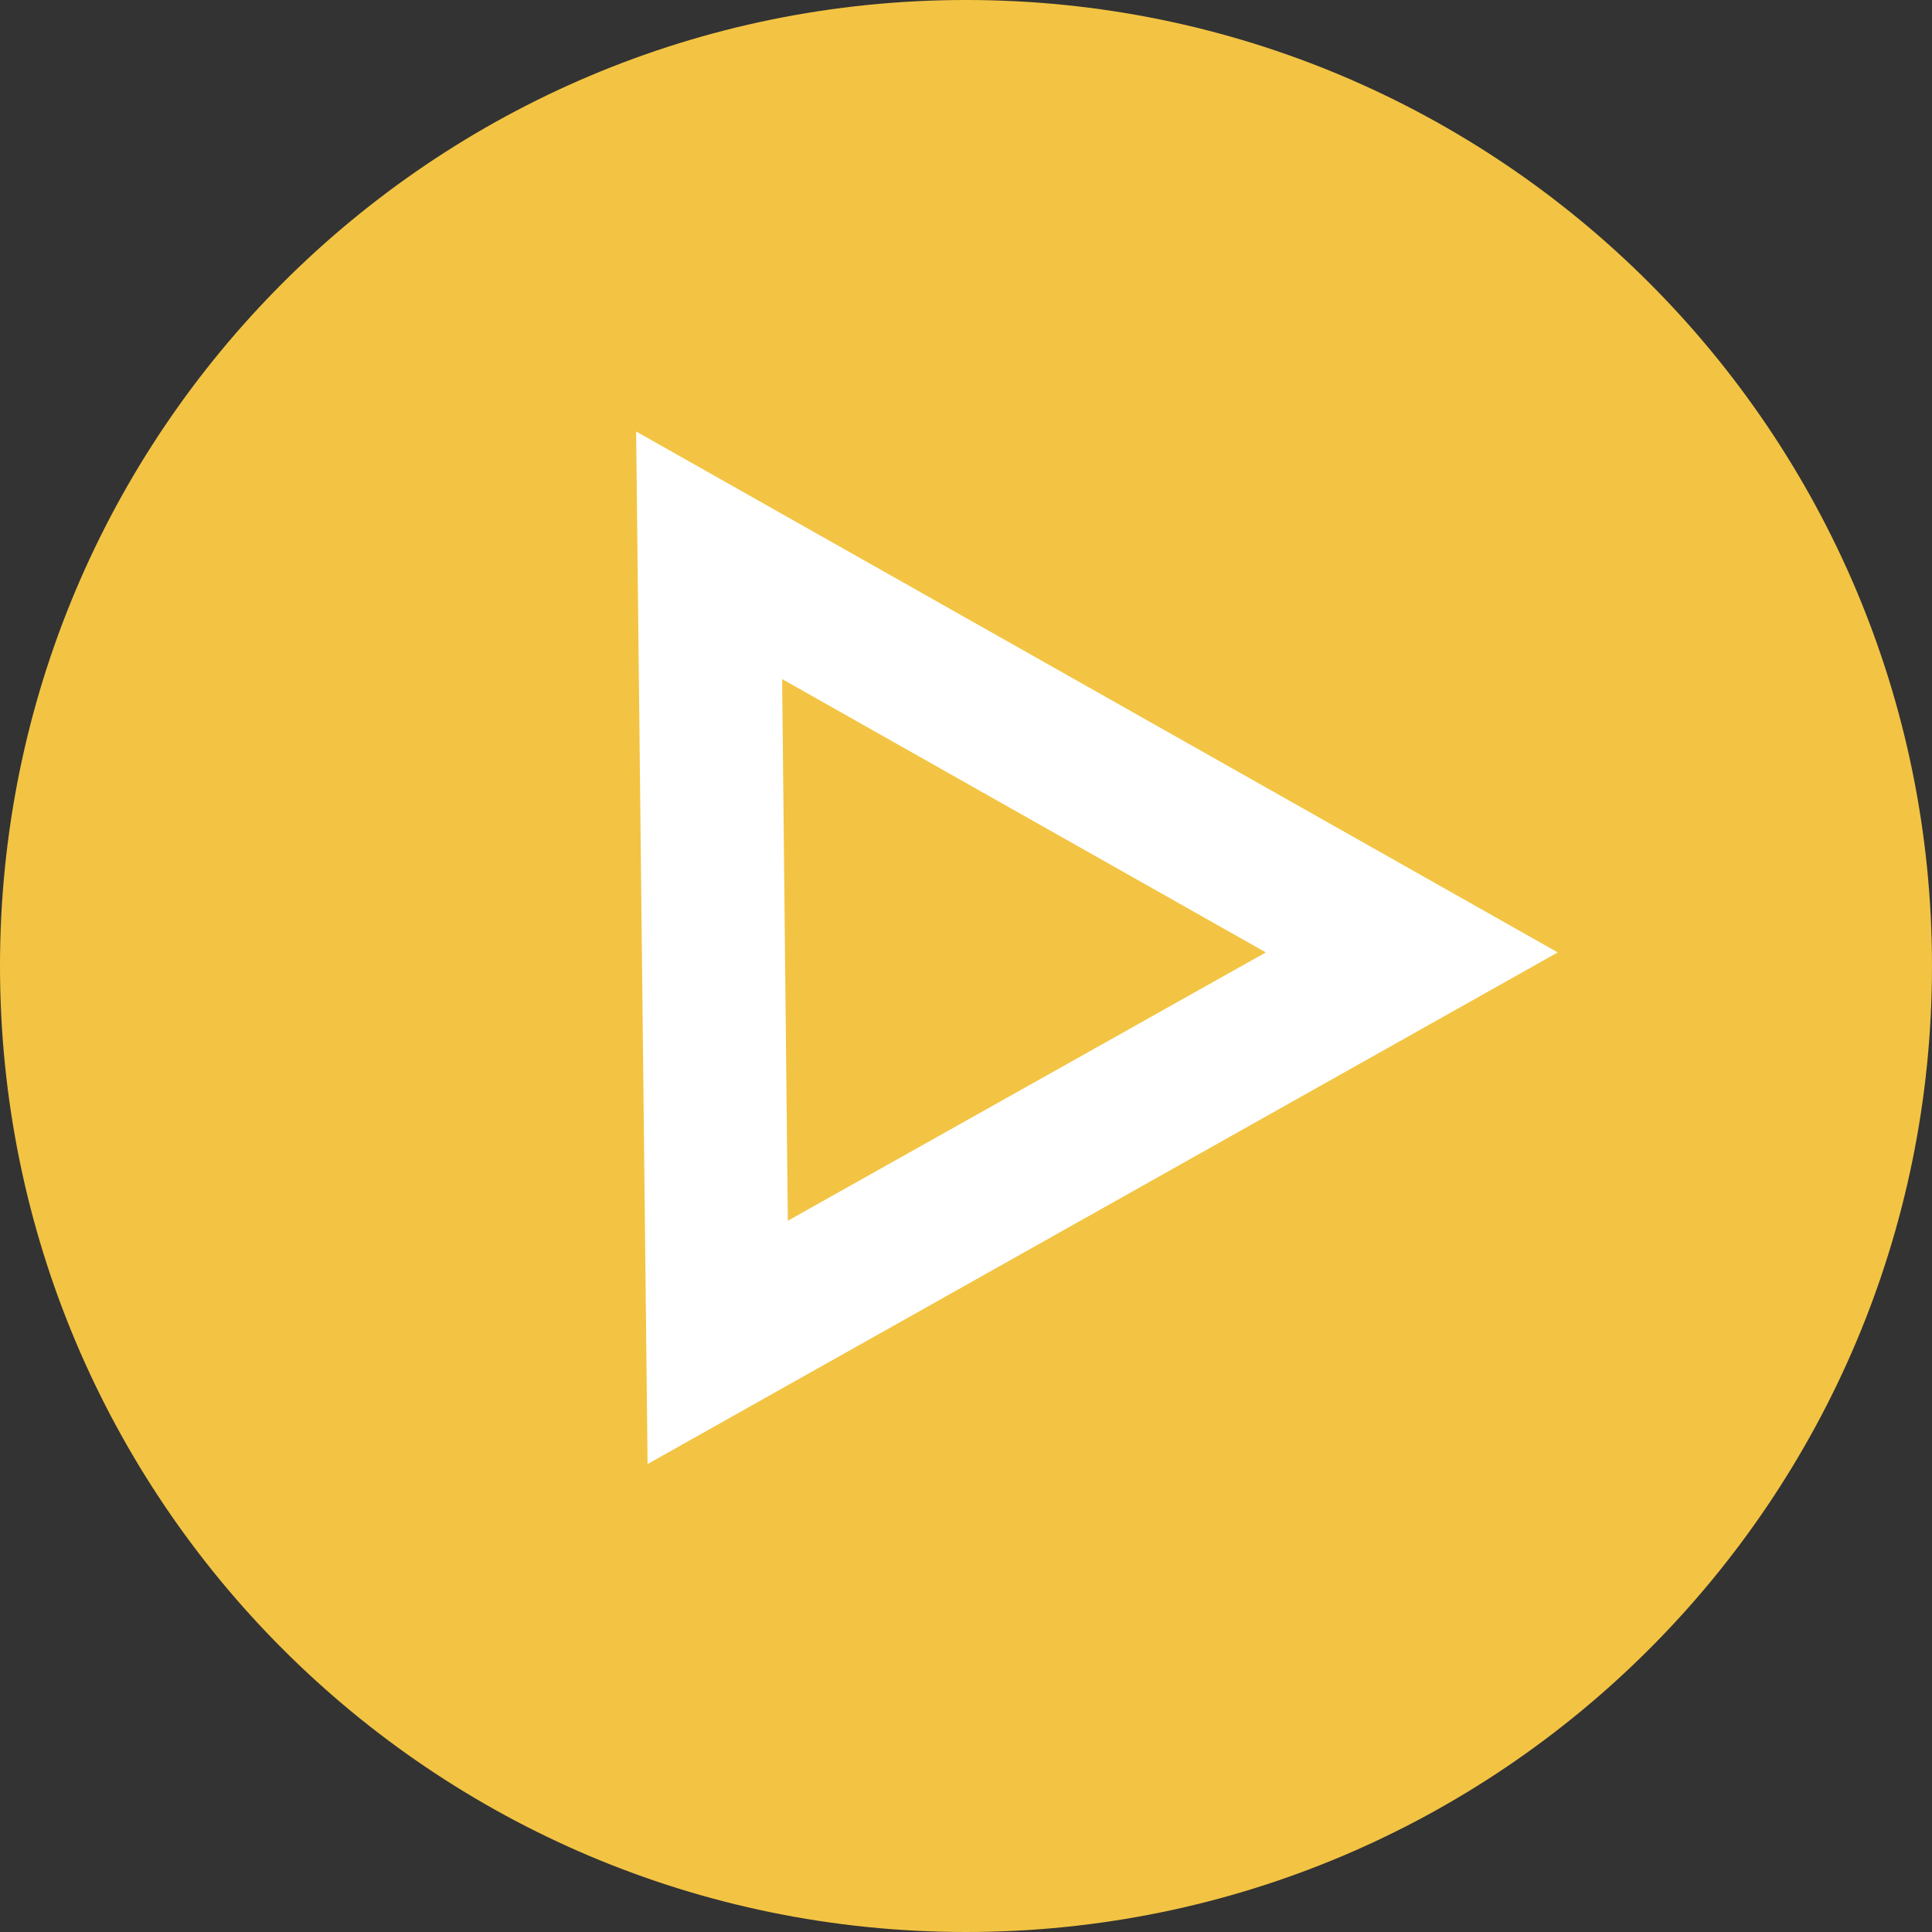
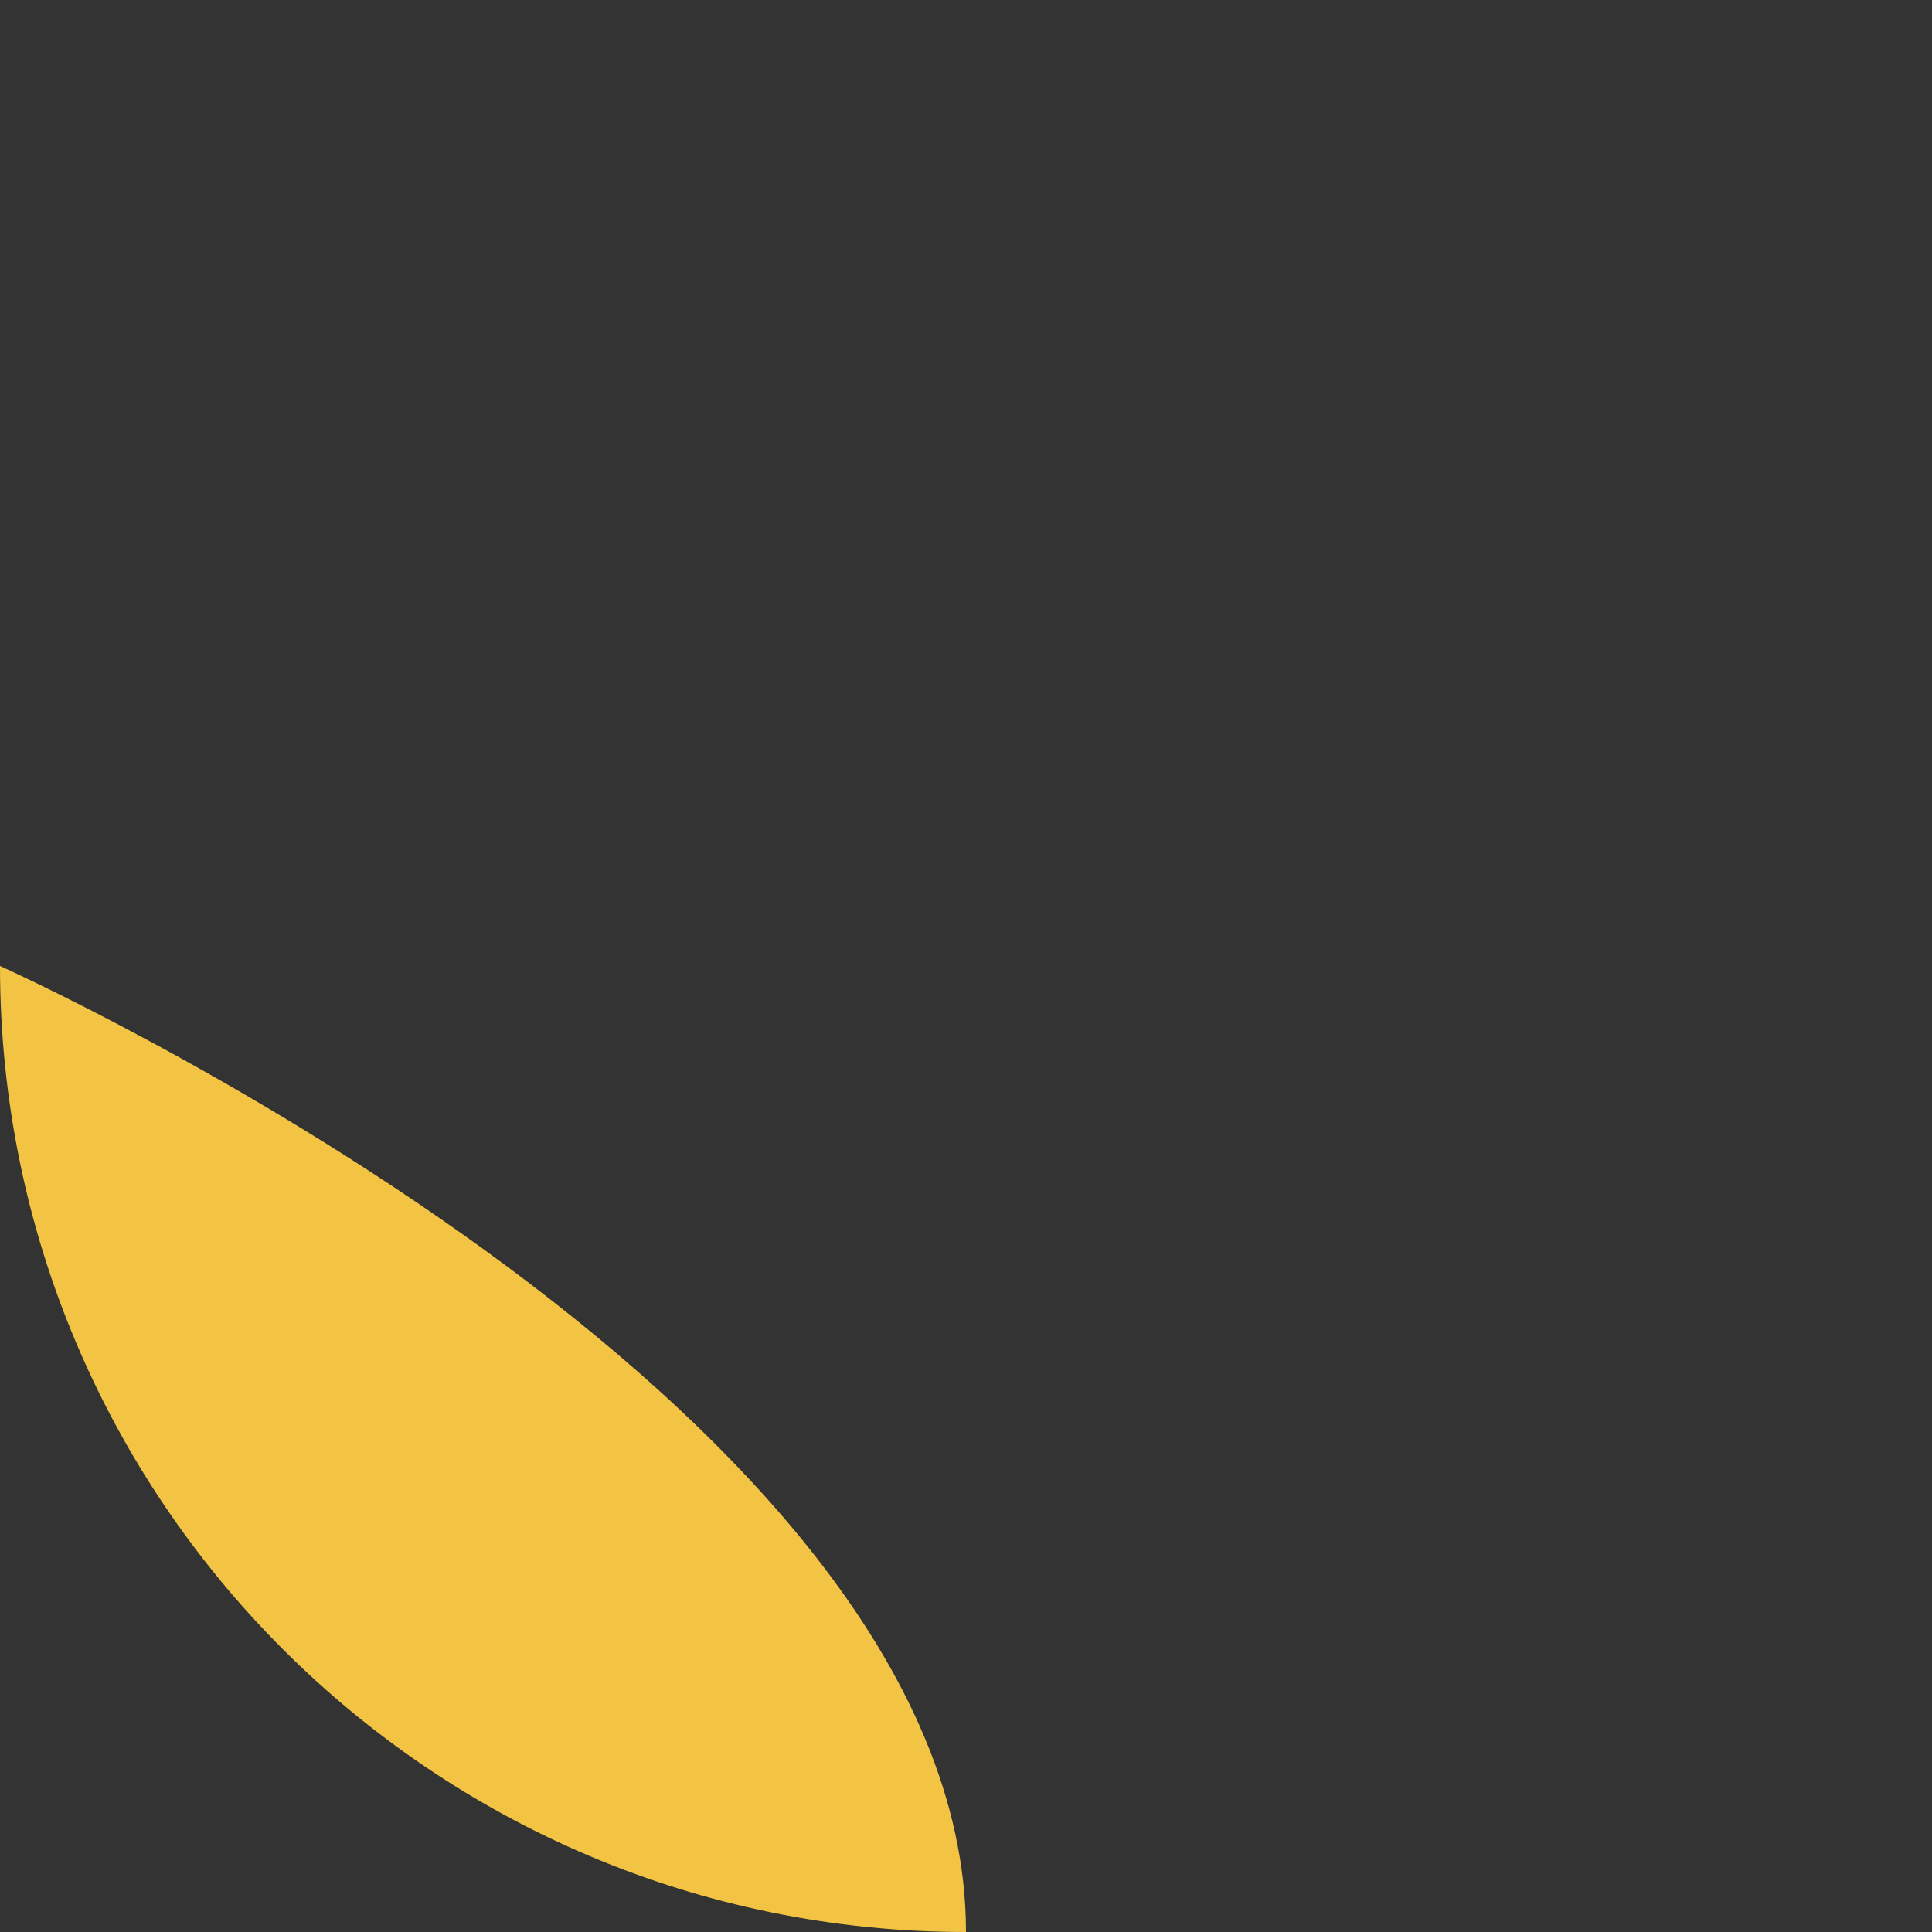
<svg xmlns="http://www.w3.org/2000/svg" id="b" viewBox="0 0 27 27">
  <rect x="0" y="0" width="27" height="27" fill="#333333" stroke="none" />
  <g id="c">
-     <path id="d" d="m13.5,27C6.04,27,0,20.96,0,13.5h0C0,6.04,6.04,0,13.5,0s13.5,6.04,13.5,13.5h0c0,7.46-6.04,13.5-13.5,13.5Z" fill="#f3c443" />
-     <path d="m9.05,20.45l-.16-14.42,12.88,7.28-12.72,7.15Zm1.88-10.97l.08,7.58,6.68-3.75-6.76-3.82Z" fill="#fff" />
+     <path id="d" d="m13.5,27C6.04,27,0,20.96,0,13.5h0s13.5,6.04,13.5,13.5h0c0,7.46-6.04,13.5-13.5,13.5Z" fill="#f3c443" />
  </g>
</svg>